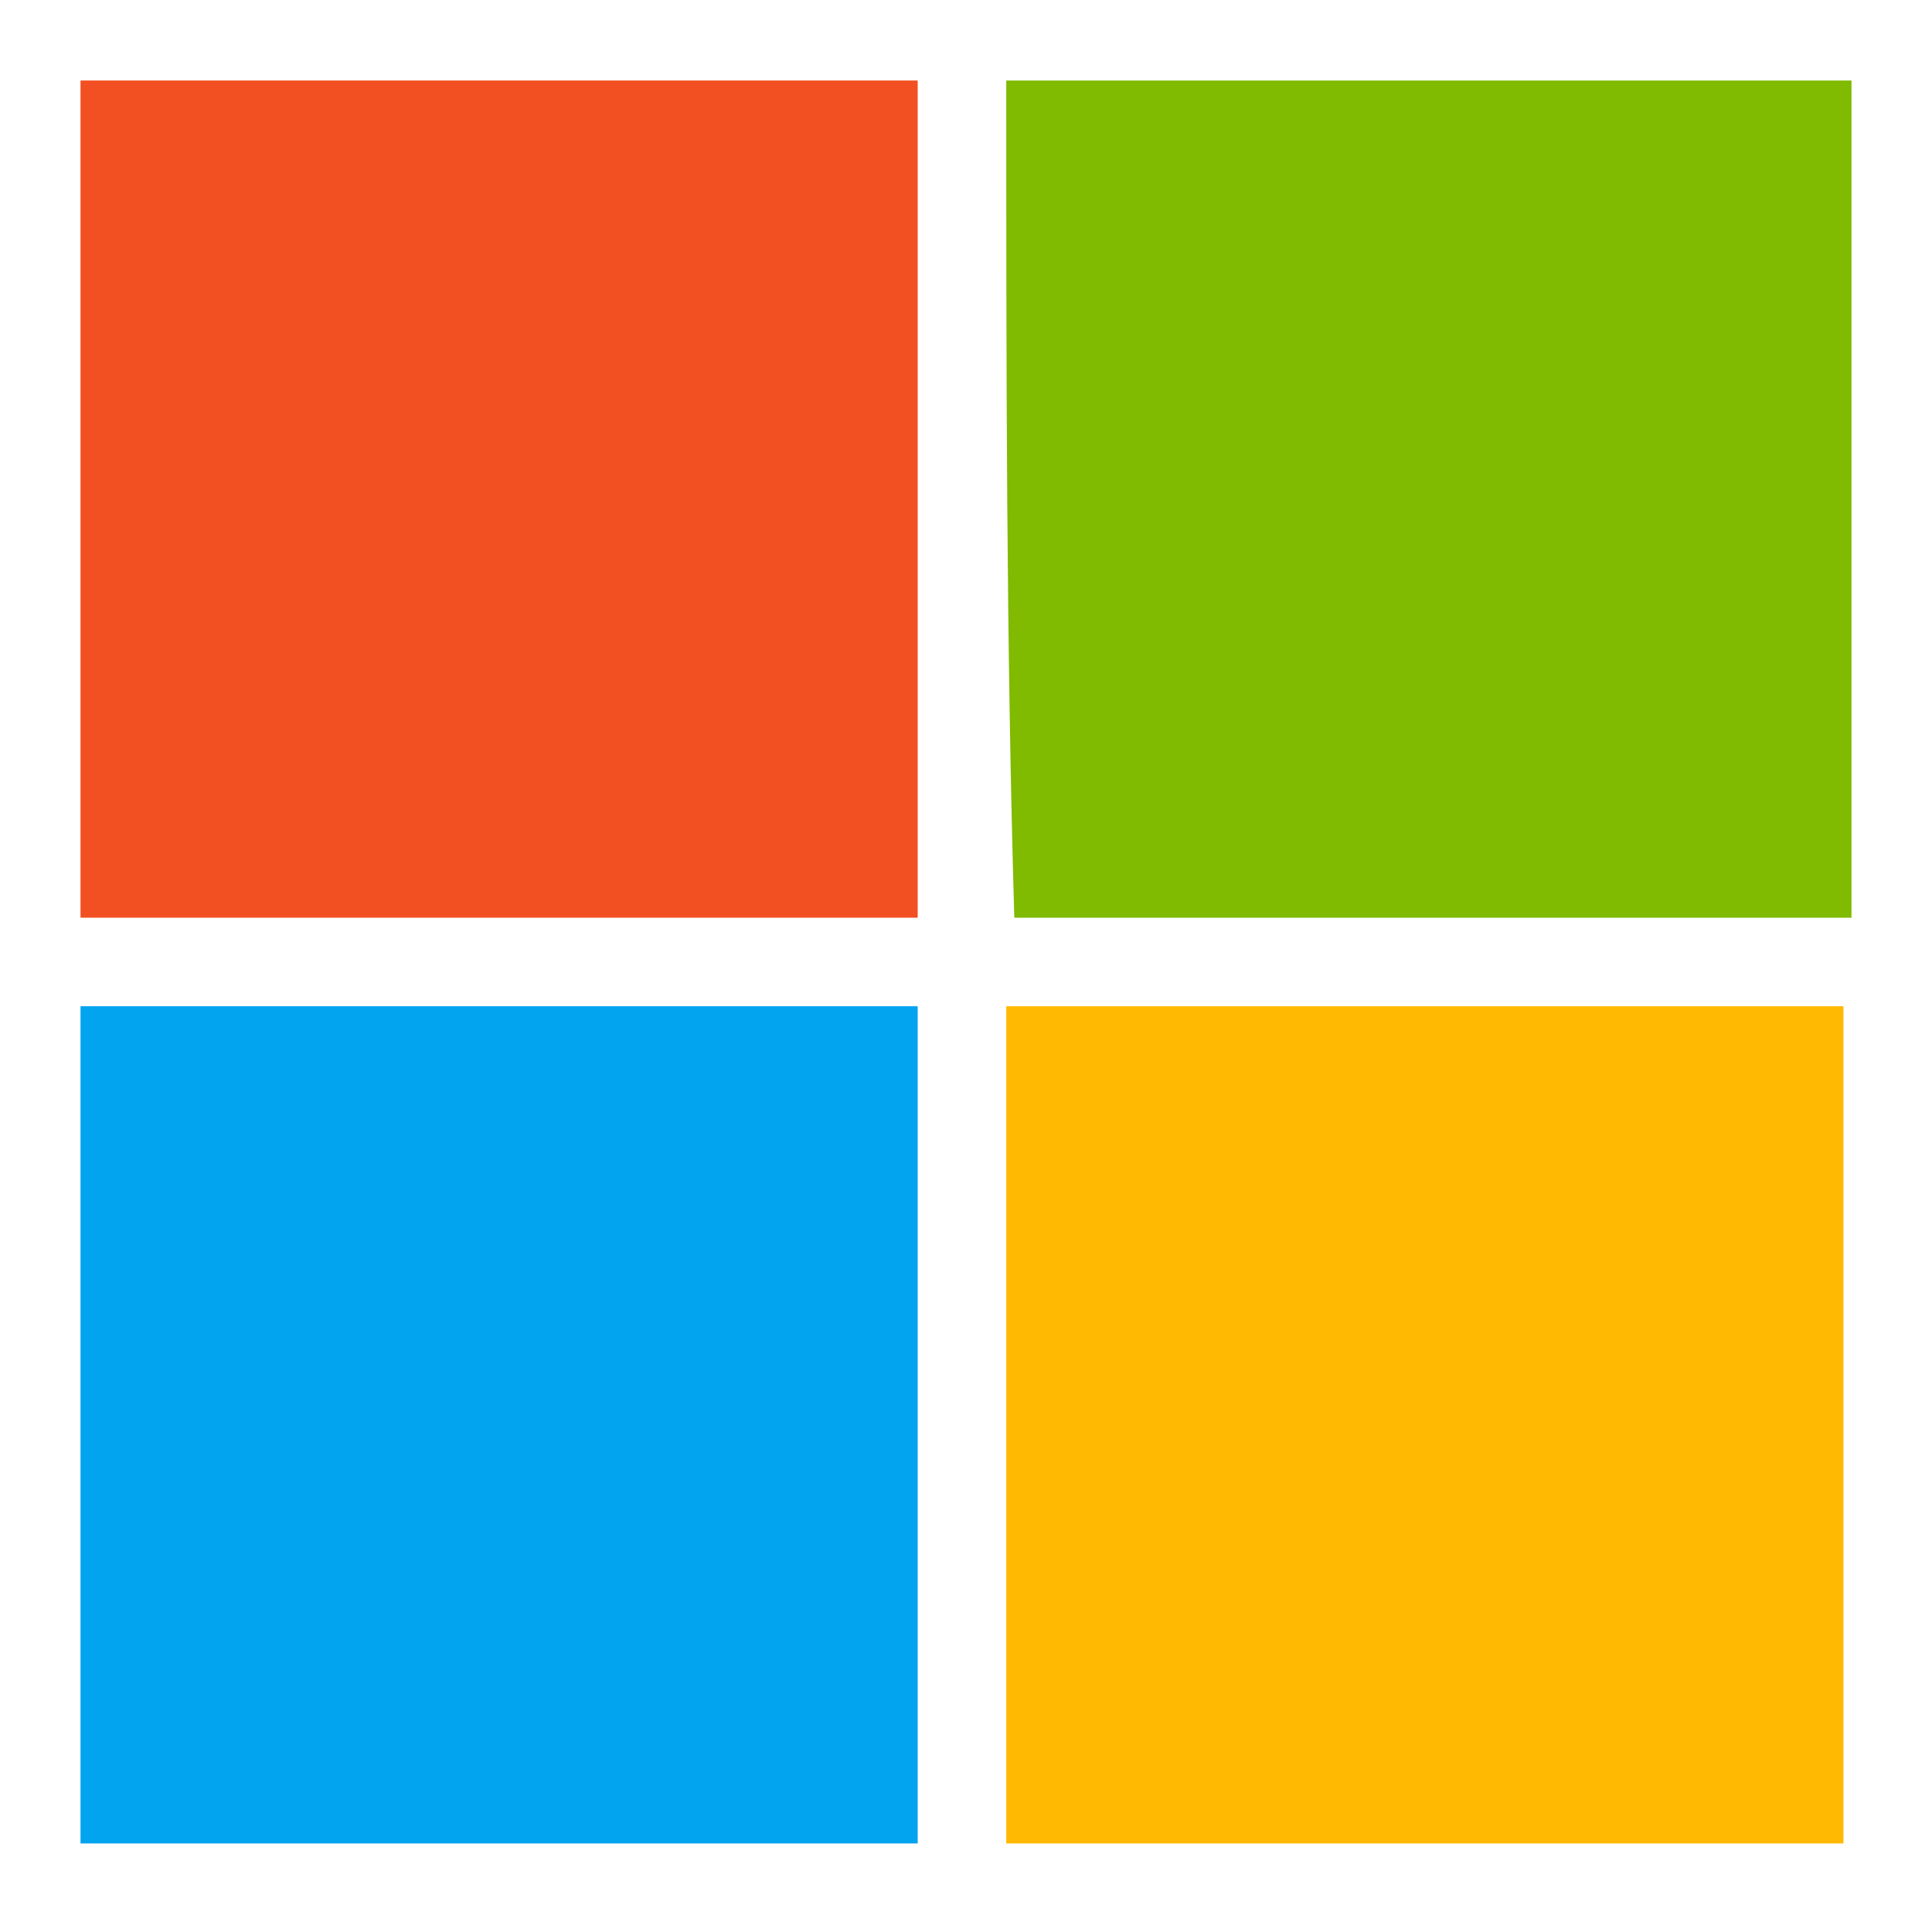
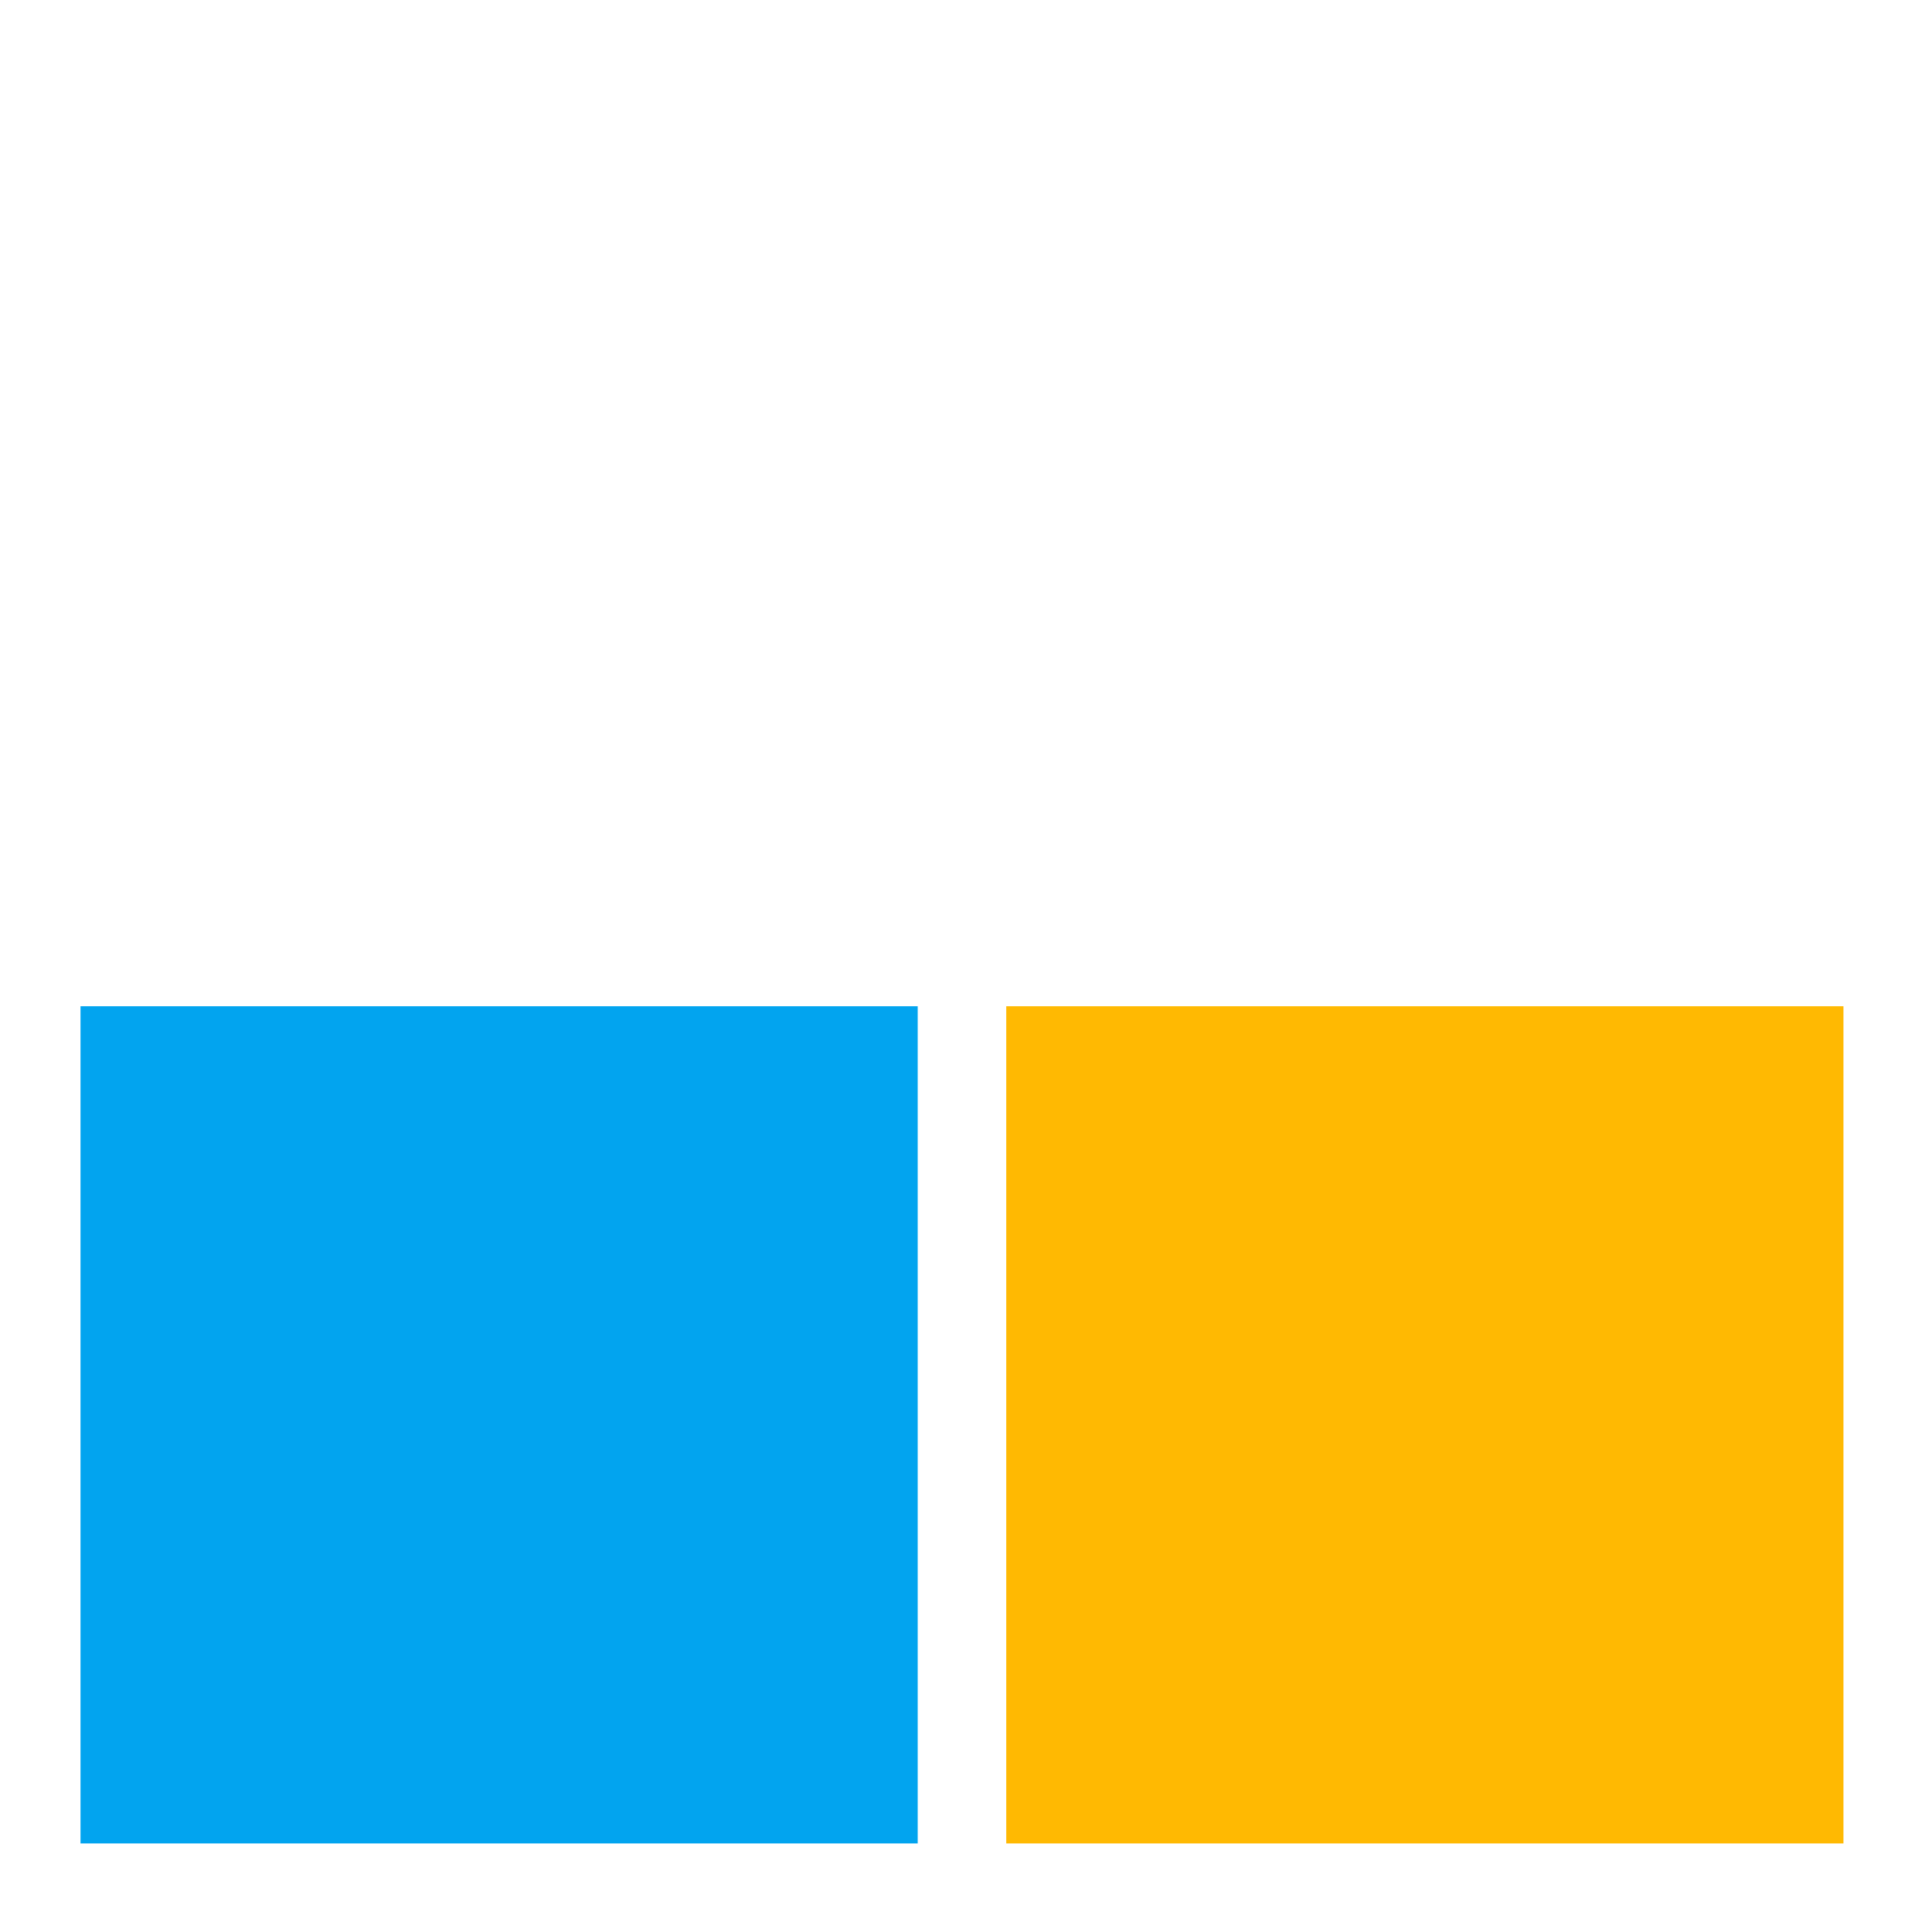
<svg xmlns="http://www.w3.org/2000/svg" id="_x31_487e93c-8392-4a52-9139-70c01728d437" viewBox="0 0 24 24">
  <style>
        .st0{fill:#f25022}.st1{fill:#80ba01}.st2{fill:#02a4ef}.st3{fill:#ffb902}
    </style>
-   <path d="M1 1h10.4v10.4H1V1z" class="st0" />
-   <path d="M12.5 1H23v10.4H12.6c-.1-3.4-.1-6.9-.1-10.4z" class="st1" />
+   <path d="M1 1h10.4v10.4V1z" class="st0" />
  <path d="M1 12.5h10.4v10.4H1V12.5z" class="st2" />
  <path d="M12.5 12.5h10.4v10.4H12.5V12.5z" class="st3" />
</svg>